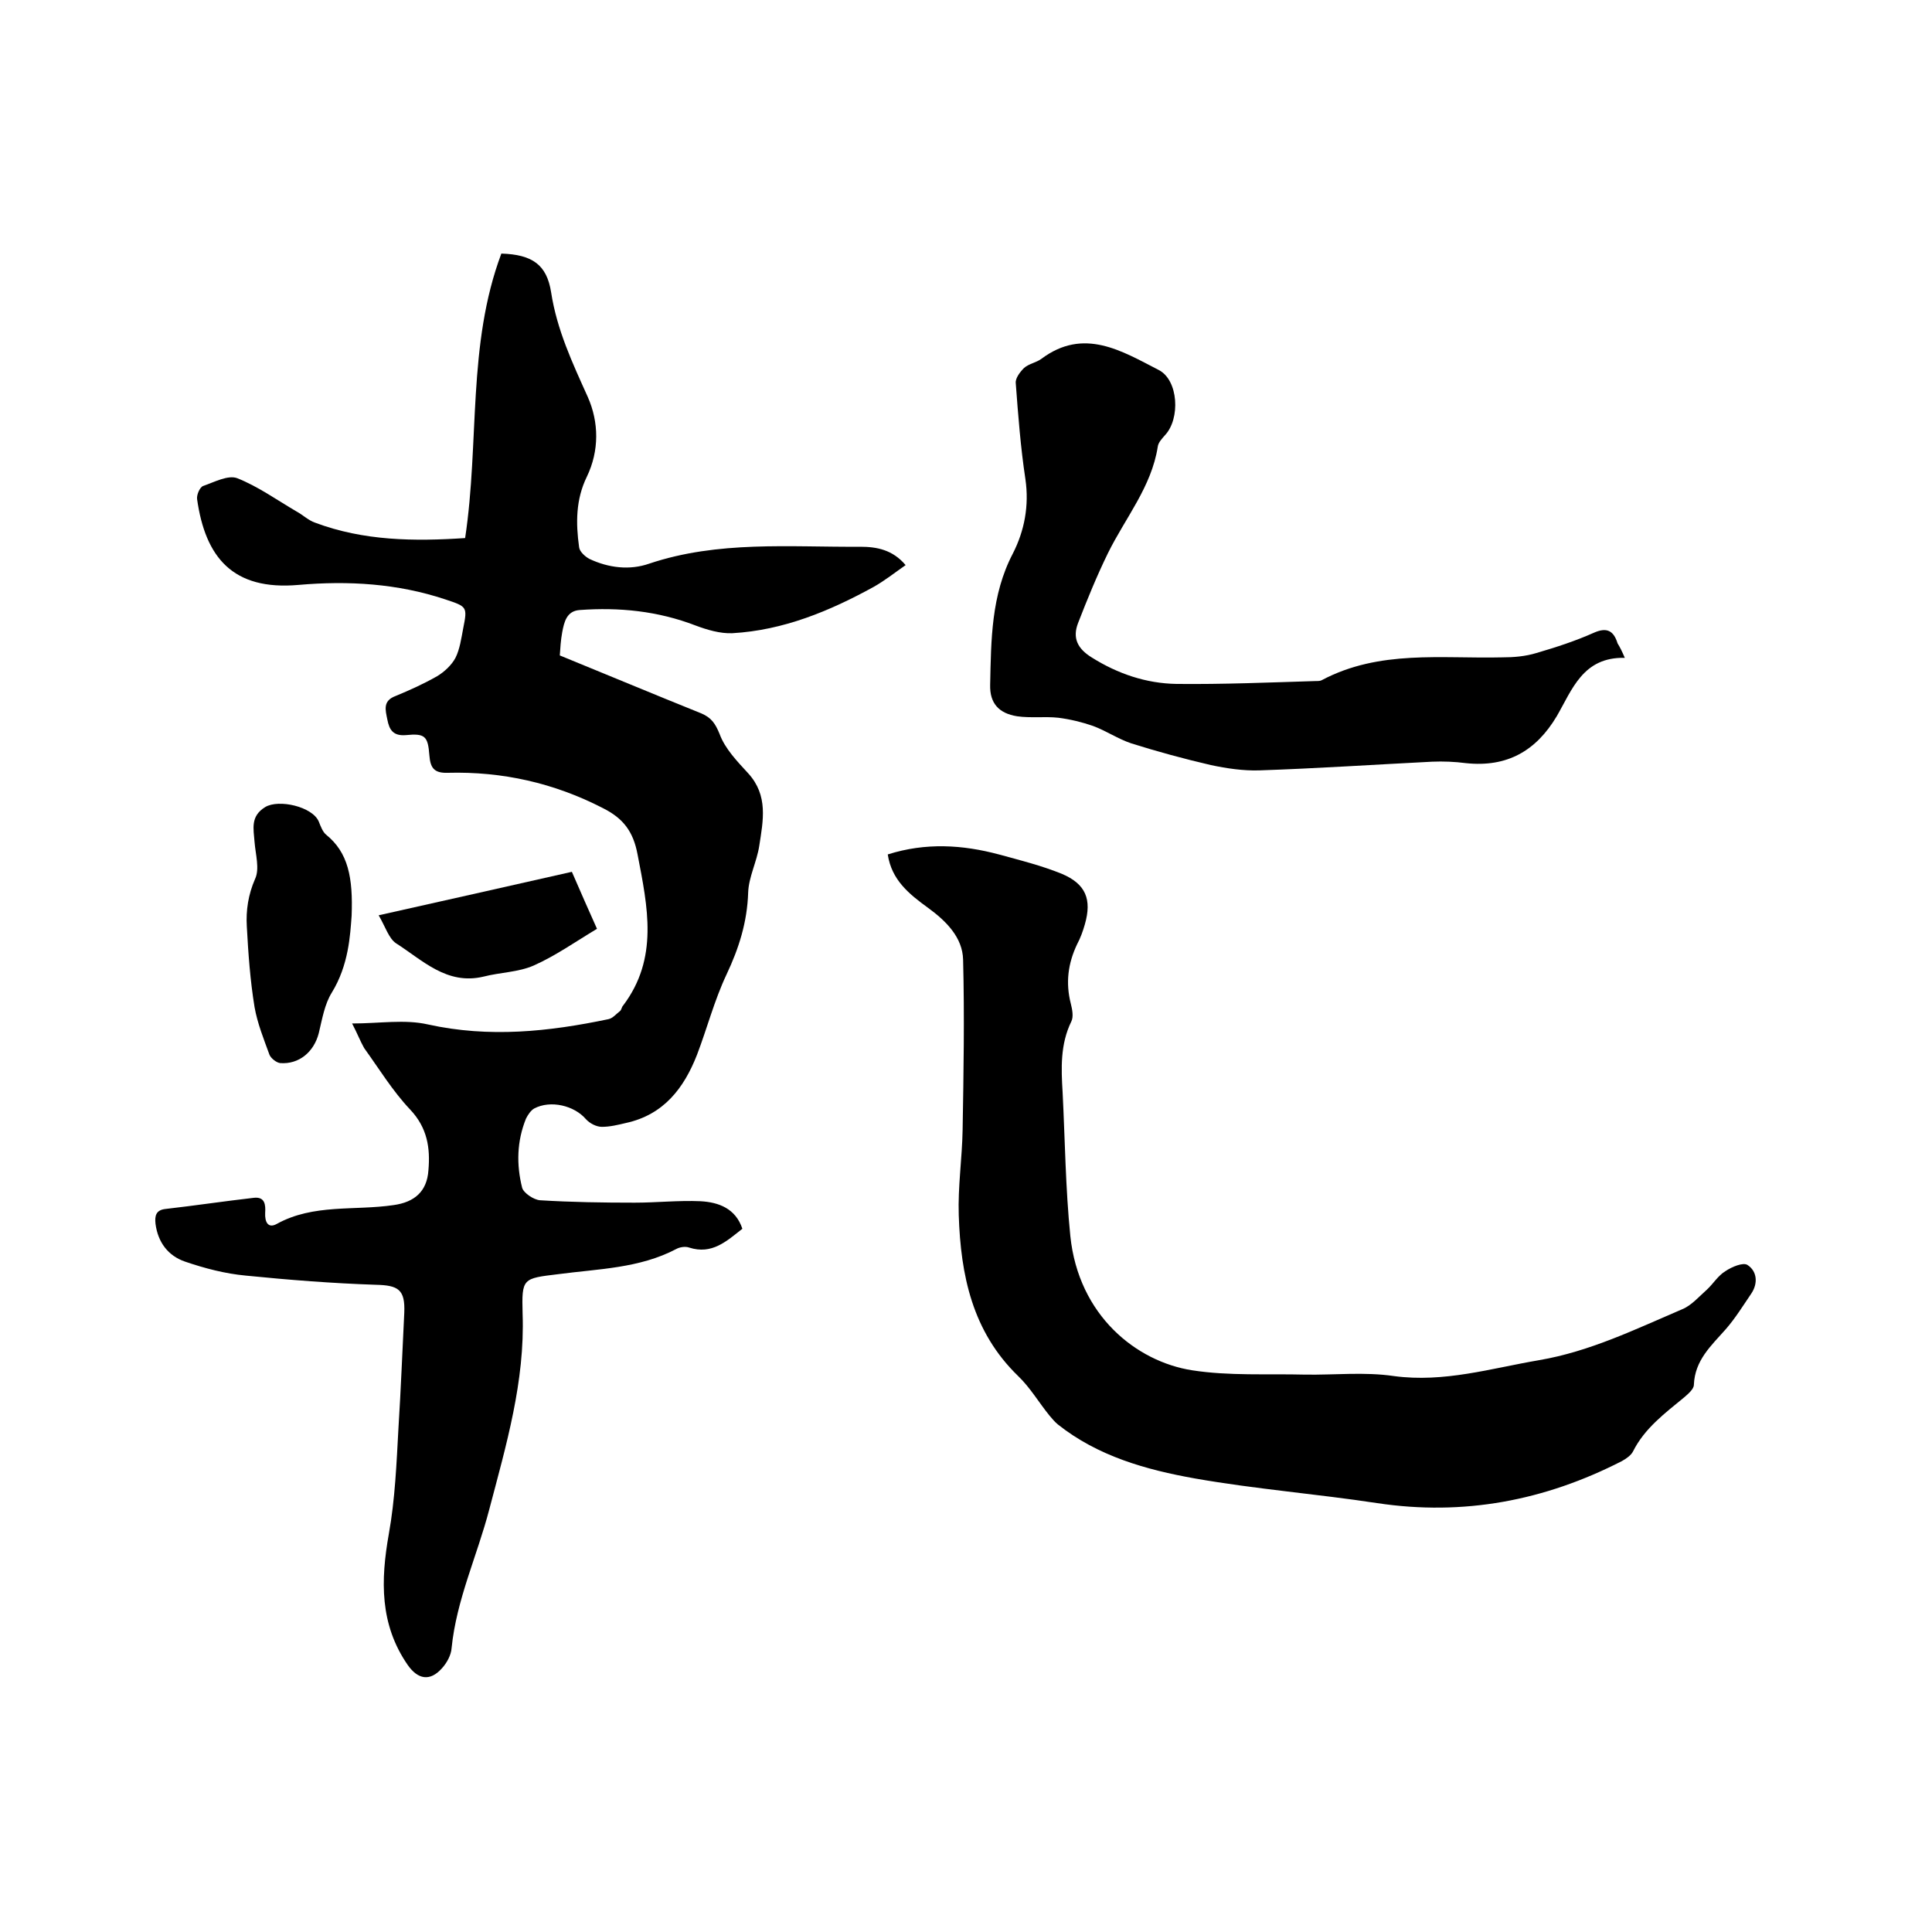
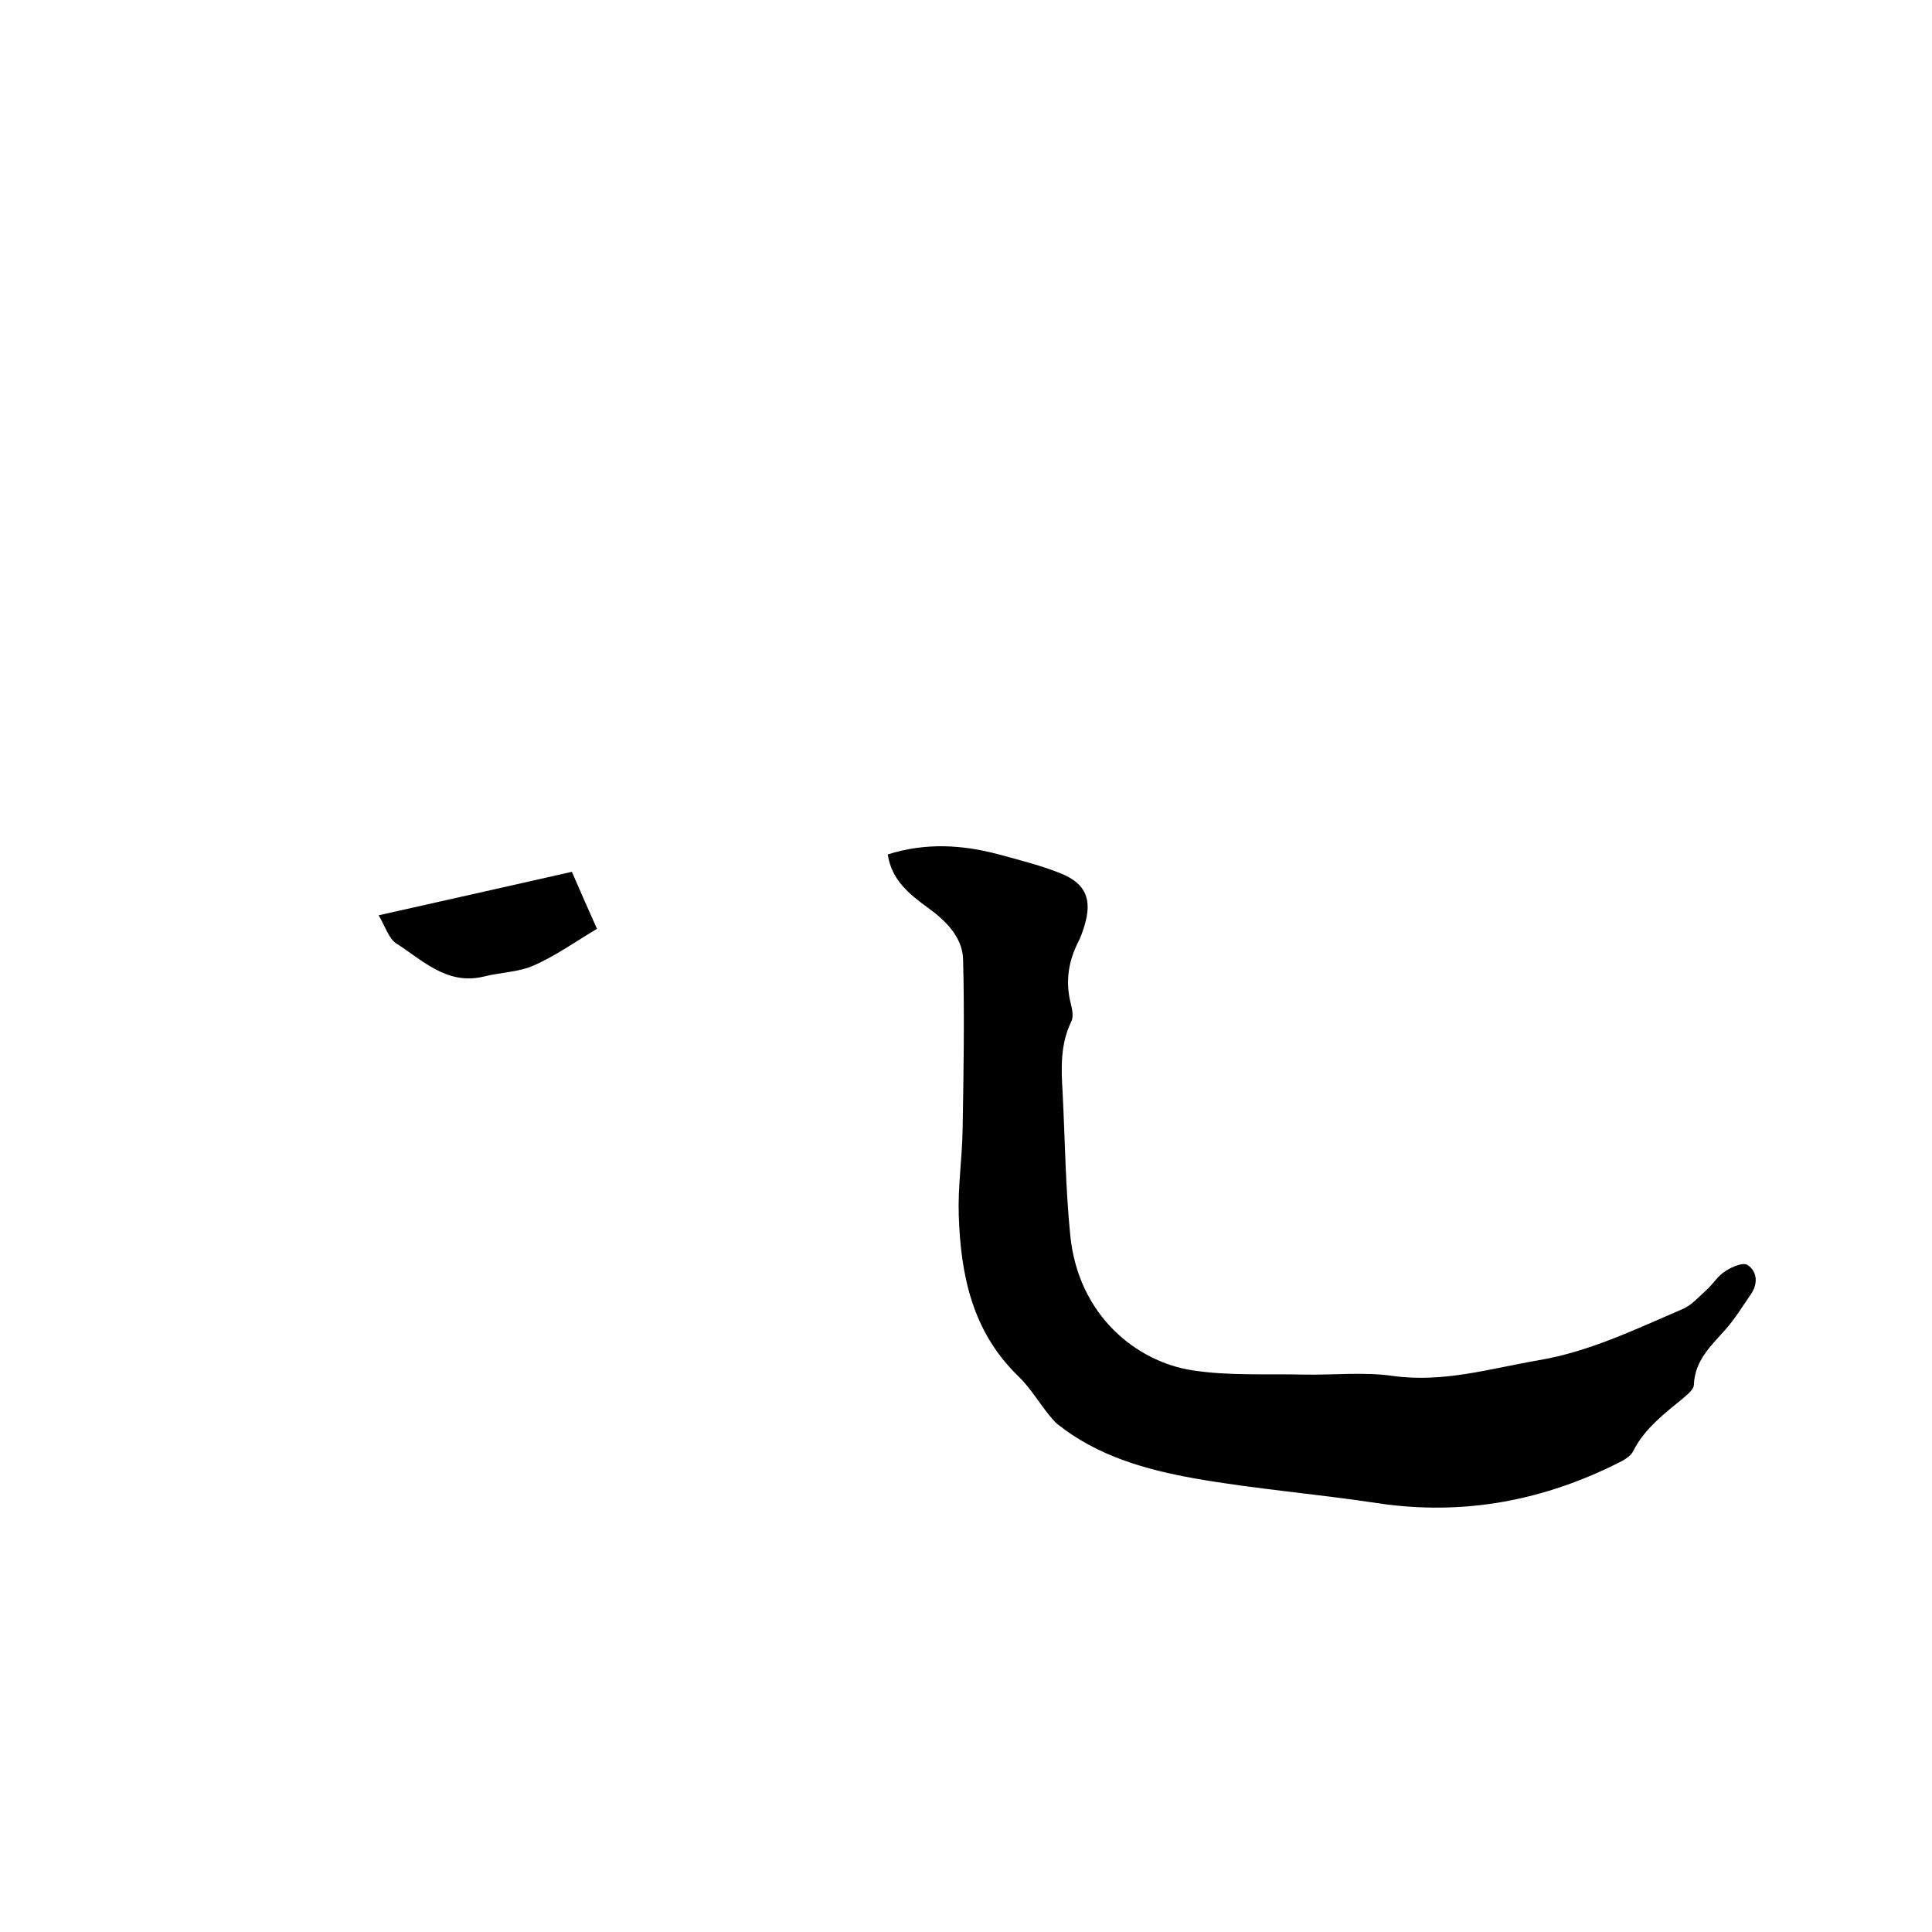
<svg xmlns="http://www.w3.org/2000/svg" enable-background="new 0 0 400 400" viewBox="0 0 400 400">
-   <path d="m72.9 211.9c5.7 0 10.9-.9 15.7.2 12.7 2.8 25 1.5 37.4-1.1.9-.2 1.6-1.1 2.4-1.7.3-.3.3-.8.6-1.1 7.4-9.8 5.1-20.4 3-31.3-.9-4.8-3-7.5-7.2-9.6-10.1-5.2-20.8-7.6-32.1-7.3-2.9.1-3.6-1.1-3.8-3.6-.3-4-.9-4.6-4.9-4.2-2.6.2-3.4-1.1-3.8-3.2-.4-2-1-3.9 1.7-4.9 2.9-1.2 5.8-2.5 8.6-4.1 1.5-.9 3-2.3 3.8-3.8.9-1.8 1.2-4 1.6-6.1.9-4.5.8-4.5-3.7-6-9.9-3.3-20.1-3.9-30.4-3-13.6 1.2-19.3-5.7-21-17.8-.1-.9.6-2.5 1.3-2.7 2.3-.8 5.1-2.3 7-1.6 4.3 1.7 8.2 4.5 12.3 6.9 1.3.7 2.4 1.8 3.8 2.3 10.1 3.8 20.6 3.9 31.1 3.2 3-19.9.4-40 7.5-58.9 6.4.2 9.4 2.3 10.3 8 1.2 7.8 4.4 14.6 7.6 21.7 2.3 5.2 2.4 11.1-.2 16.5-2.3 4.7-2.3 9.6-1.6 14.6.1.9 1.2 1.9 2.1 2.4 4 1.9 8.4 2.4 12.4 1 14.3-4.8 29.1-3.4 43.7-3.5 3.4 0 6.7.6 9.4 3.8-2.3 1.6-4.3 3.2-6.6 4.5-9.1 5-18.7 9-29.3 9.6-2.5.1-5.2-.7-7.6-1.6-7.8-3-15.8-3.8-24-3.2-2.7.2-3.2 2.5-3.6 4.6-.3 1.6-.4 3.3-.5 4.8 9.8 4 19.6 8.1 29.3 12 2.1.9 2.9 2.1 3.8 4.3 1.1 3 3.6 5.6 5.9 8.1 4.2 4.6 3.1 9.8 2.3 15-.5 3.3-2.2 6.5-2.3 9.7-.2 6.1-1.9 11.5-4.5 17-2.5 5.3-4 11.1-6.1 16.6-2.7 6.9-6.9 12.4-14.7 14.1-1.7.4-3.3.8-5 .8-1.1 0-2.5-.7-3.3-1.6-2.4-2.8-7.3-4-10.7-2.2-.7.4-1.3 1.3-1.7 2.1-1.9 4.7-2 9.5-.8 14.3.3 1.1 2.4 2.5 3.7 2.6 6.5.4 13 .5 19.6.5 4.5 0 9.1-.5 13.6-.3 3.8.2 7.3 1.5 8.7 5.7-3.3 2.6-6.3 5.4-11 3.9-.8-.3-2-.1-2.7.3-7.6 4-16.1 4.1-24.4 5.2-7.4.9-7.6.8-7.4 8.2.5 14-3.4 27.2-6.9 40.5-2.5 9.6-6.8 18.7-7.8 28.7-.1 1.5-1 3.1-2 4.2-2.5 2.8-5 2.3-7.1-.7-5.8-8.4-5.6-17.5-3.9-27.1 1.3-7.2 1.6-14.7 2-22 .5-7.9.8-15.8 1.2-23.8.2-4.8-1.2-5.7-5.9-5.8-9-.3-17.9-1-26.9-1.9-4.3-.4-8.5-1.5-12.6-2.9-3.5-1.2-5.6-4-6.1-7.8-.2-1.7.1-2.9 2.1-3.1 6.1-.7 12.1-1.6 18.2-2.3 2.4-.3 2.5 1.5 2.4 3.1-.1 1.9.6 3.3 2.4 2.3 7.6-4.2 16.1-2.7 24.2-3.9 4.3-.6 6.9-2.8 7.2-7.2.4-4.6-.2-8.8-3.8-12.6s-6.4-8.4-9.5-12.7c-.8-1.4-1.4-3-2.5-5.1z" />
  <path d="m183.8 176.9c7.9-2.5 15.5-2 23 0 4.4 1.2 8.8 2.3 13 4 5 2.1 6.3 5.3 4.8 10.5-.4 1.4-.9 2.8-1.6 4.1-1.9 4-2.4 8-1.3 12.3.3 1.2.6 2.7.1 3.7-2.3 4.7-2.1 9.7-1.8 14.6.5 9.9.6 19.9 1.6 29.8 1.7 16.5 13.7 26 25.2 27.8 7.7 1.2 15.6.7 23.4.9 6.1.1 12.3-.6 18.4.3 10.4 1.4 20.1-1.6 30.1-3.3 10.5-1.8 19.9-6.4 29.5-10.5 2-.8 3.5-2.6 5.2-4.1 1.3-1.2 2.3-2.9 3.8-3.8 1.3-.9 3.7-1.9 4.6-1.3 2 1.3 2.2 3.8.8 5.9-1.7 2.5-3.3 5.1-5.3 7.4-3 3.4-6.4 6.4-6.6 11.5 0 .9-1.2 1.9-2 2.6-4 3.3-8.2 6.4-10.6 11.2-.4.8-1.4 1.5-2.3 2-16 8.2-32.8 11.4-50.7 8.7-12.5-1.9-25.2-2.9-37.7-5.1-10.1-1.8-20.1-4.6-28.4-11.2-.6-.5-1.2-1.2-1.7-1.8-2.2-2.7-4-5.8-6.5-8.2-9.5-9.2-11.9-20.9-12.3-33.3-.2-5.9.7-11.8.8-17.7.2-11.7.4-23.5.1-35.2-.1-4.6-3.5-8-7.2-10.7-4-2.9-7.6-5.8-8.4-11.1z" />
-   <path d="m336.4 136.2c-8.7-.2-10.9 6.6-14.1 12.1-4.3 7.2-10.3 10.6-18.8 9.7-2.3-.3-4.7-.4-7-.3-11.9.6-23.9 1.4-35.8 1.8-3.3.1-6.7-.4-10-1.1-5.6-1.3-11.1-2.8-16.5-4.5-2.7-.9-5.2-2.6-7.9-3.6-2.3-.8-4.8-1.4-7.2-1.7-2.8-.3-5.7.1-8.5-.3-3.8-.6-5.7-2.7-5.6-6.5.2-9.3.2-18.6 4.7-27.2 2.4-4.7 3.4-9.9 2.6-15.4-1-6.6-1.5-13.2-2-19.9-.1-1 .9-2.3 1.7-3.1 1-.9 2.5-1.1 3.6-1.9 8.8-6.6 16.7-1.6 24.3 2.3 4.1 2.1 4.5 10.1 1.3 13.5-.6.7-1.4 1.5-1.5 2.4-1.3 8.3-6.7 14.7-10.3 22-2.3 4.7-4.3 9.6-6.2 14.5-1.2 3.1-.1 5.3 2.8 7.1 5.4 3.4 11.3 5.4 17.6 5.5 9.6.1 19.2-.3 28.9-.6.4 0 .9 0 1.2-.2 11.9-6.3 24.7-4.4 37.3-4.7 2.4 0 4.8-.2 7.1-.9 4.1-1.2 8.1-2.5 11.9-4.2 2.7-1.2 4.1-.4 4.9 2.2.5.8.9 1.6 1.5 3z" />
-   <path d="m72.8 189.6c-.3 4-.6 10.2-4.1 15.9-1.5 2.4-2 5.5-2.7 8.4-1 3.9-4.1 6.5-8 6.2-.8-.1-1.9-1-2.2-1.7-1.2-3.3-2.5-6.5-3.1-9.9-.9-5.5-1.3-11.1-1.6-16.7-.2-3.3.3-6.6 1.7-9.8 1-2.1.1-5.1-.1-7.7-.2-2.7-.9-5.3 2.2-7.2 2.8-1.7 9.8-.1 11.1 3 .4 1 .8 2.1 1.5 2.7 4.6 3.7 5.6 8.9 5.3 16.8z" />
  <path d="m78.4 189.5c13.8-3.1 26.8-6 40-9 1.8 4.2 3.6 8.2 5.2 11.8-4.5 2.7-8.6 5.6-13.1 7.6-3.2 1.4-6.9 1.4-10.4 2.3-7.6 1.8-12.6-3.4-18.1-6.9-1.5-1-2.2-3.4-3.6-5.8z" />
</svg>